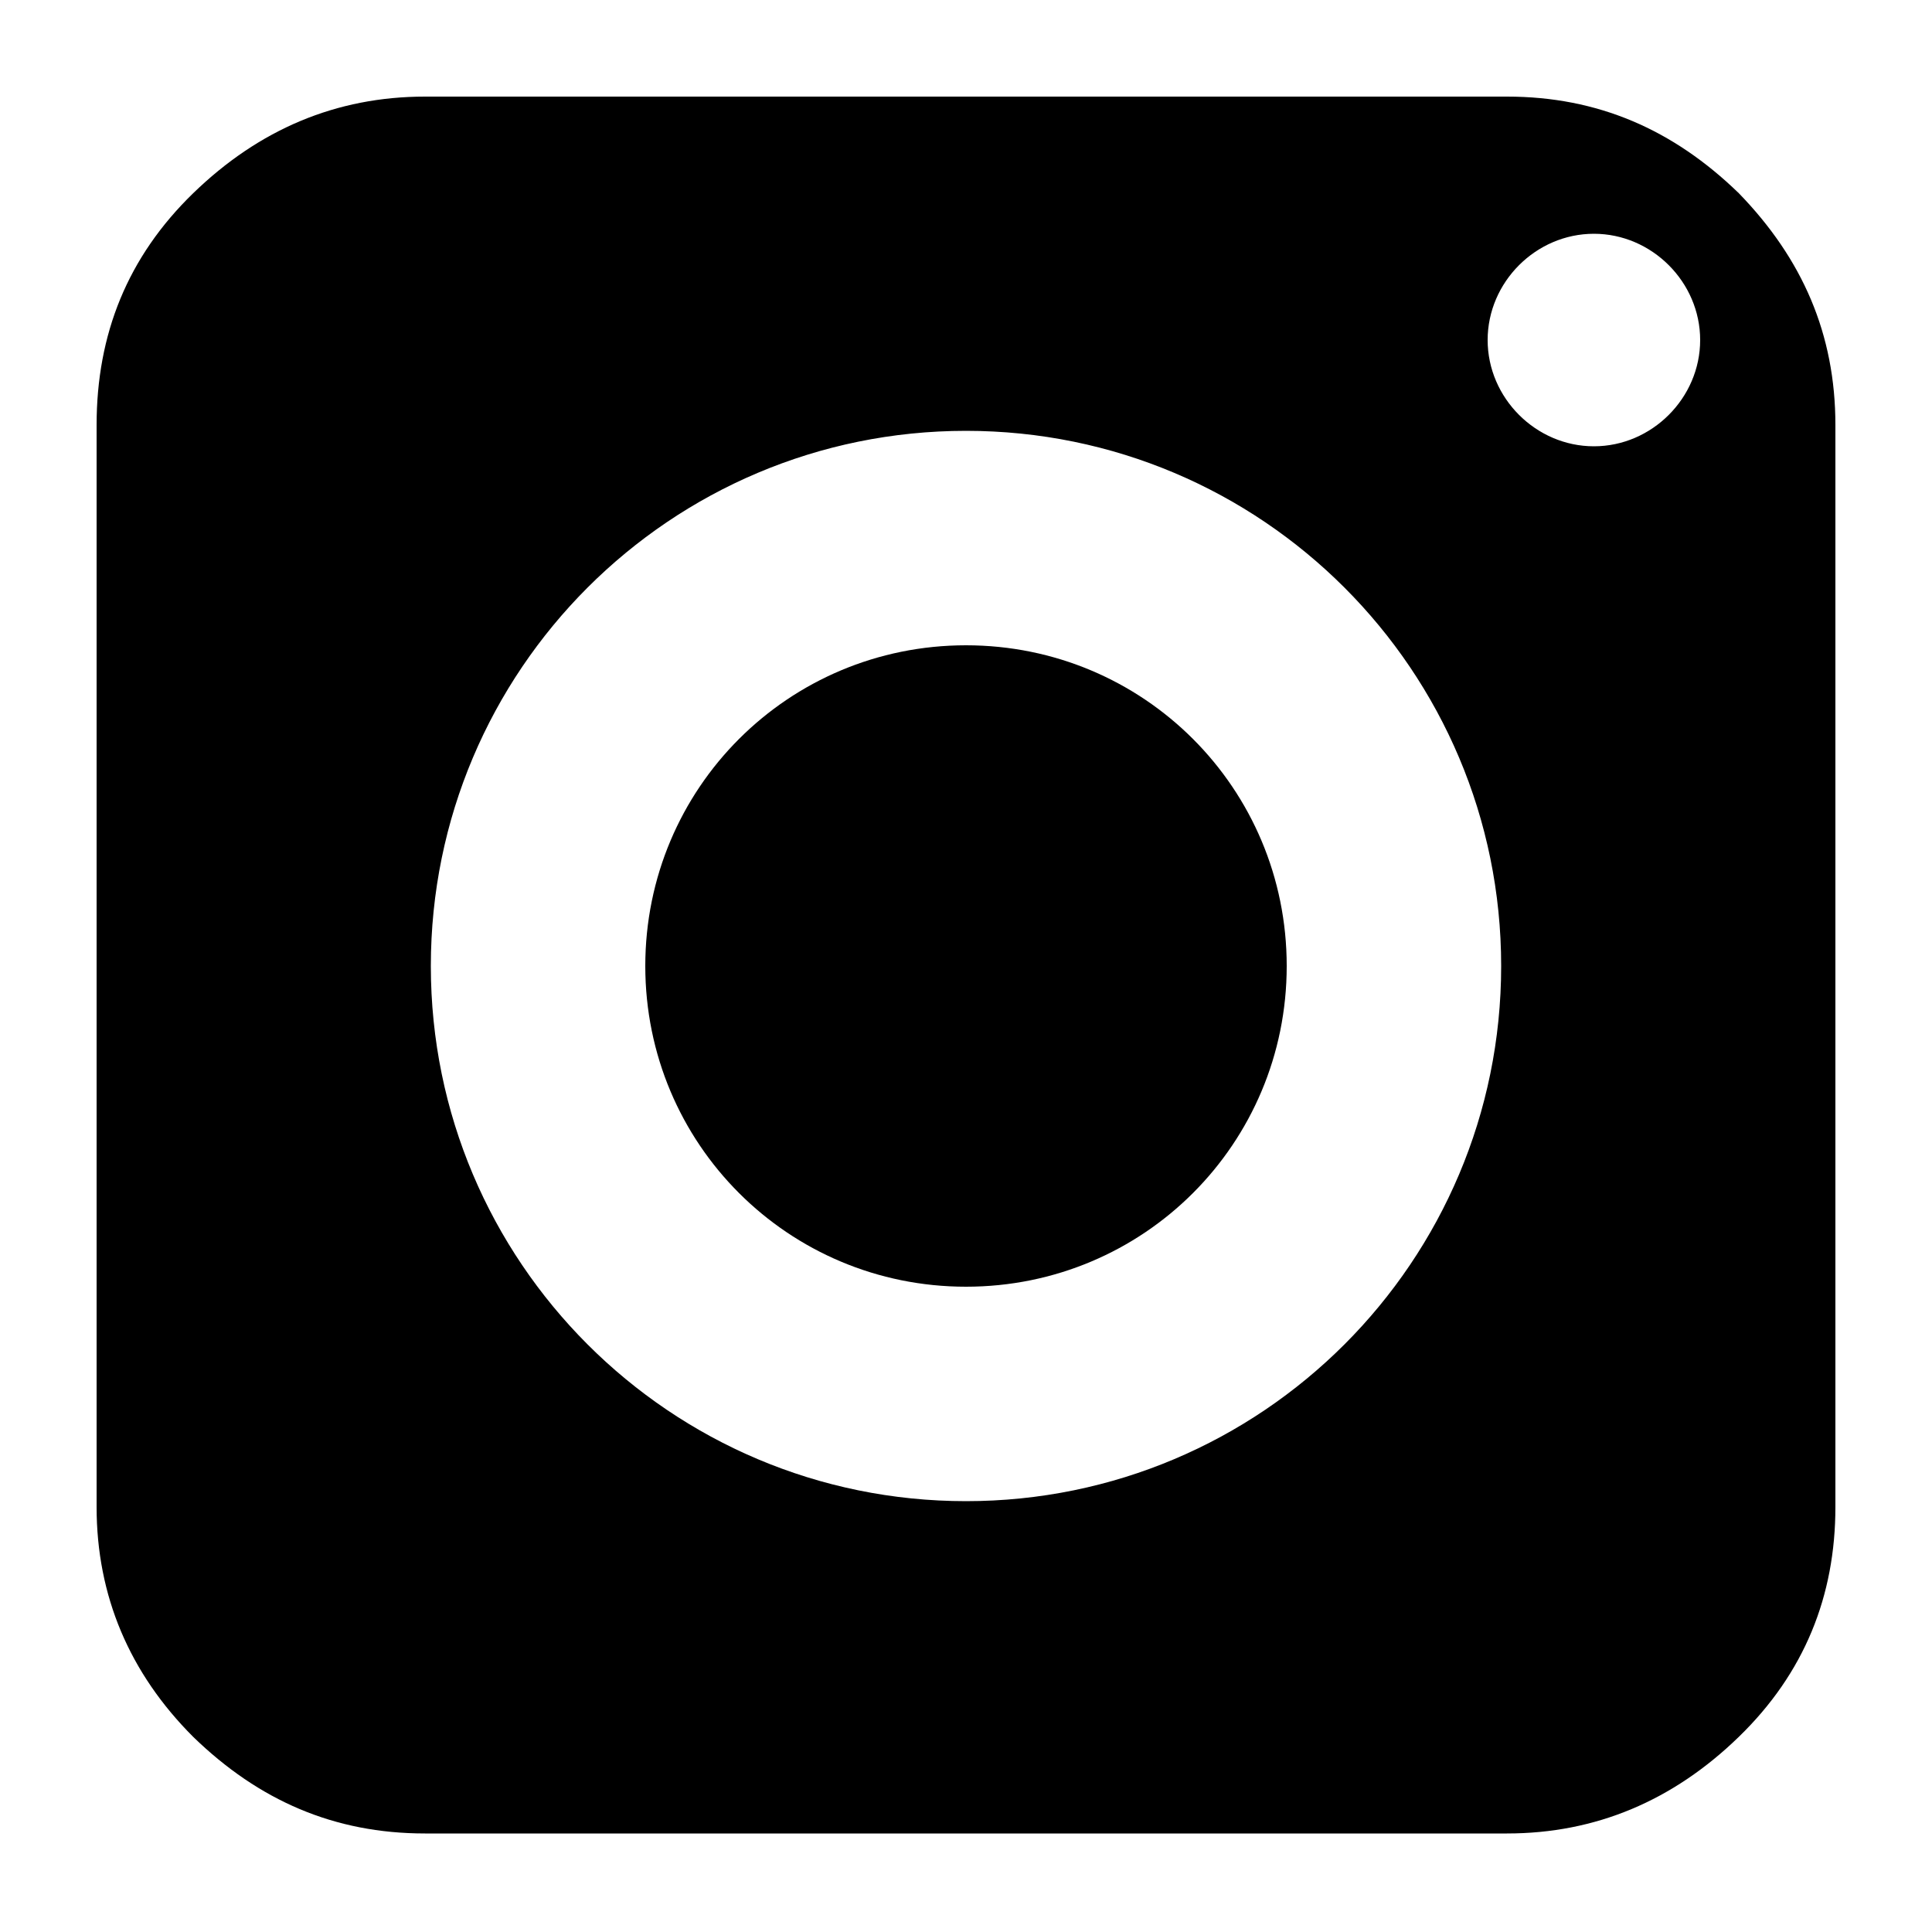
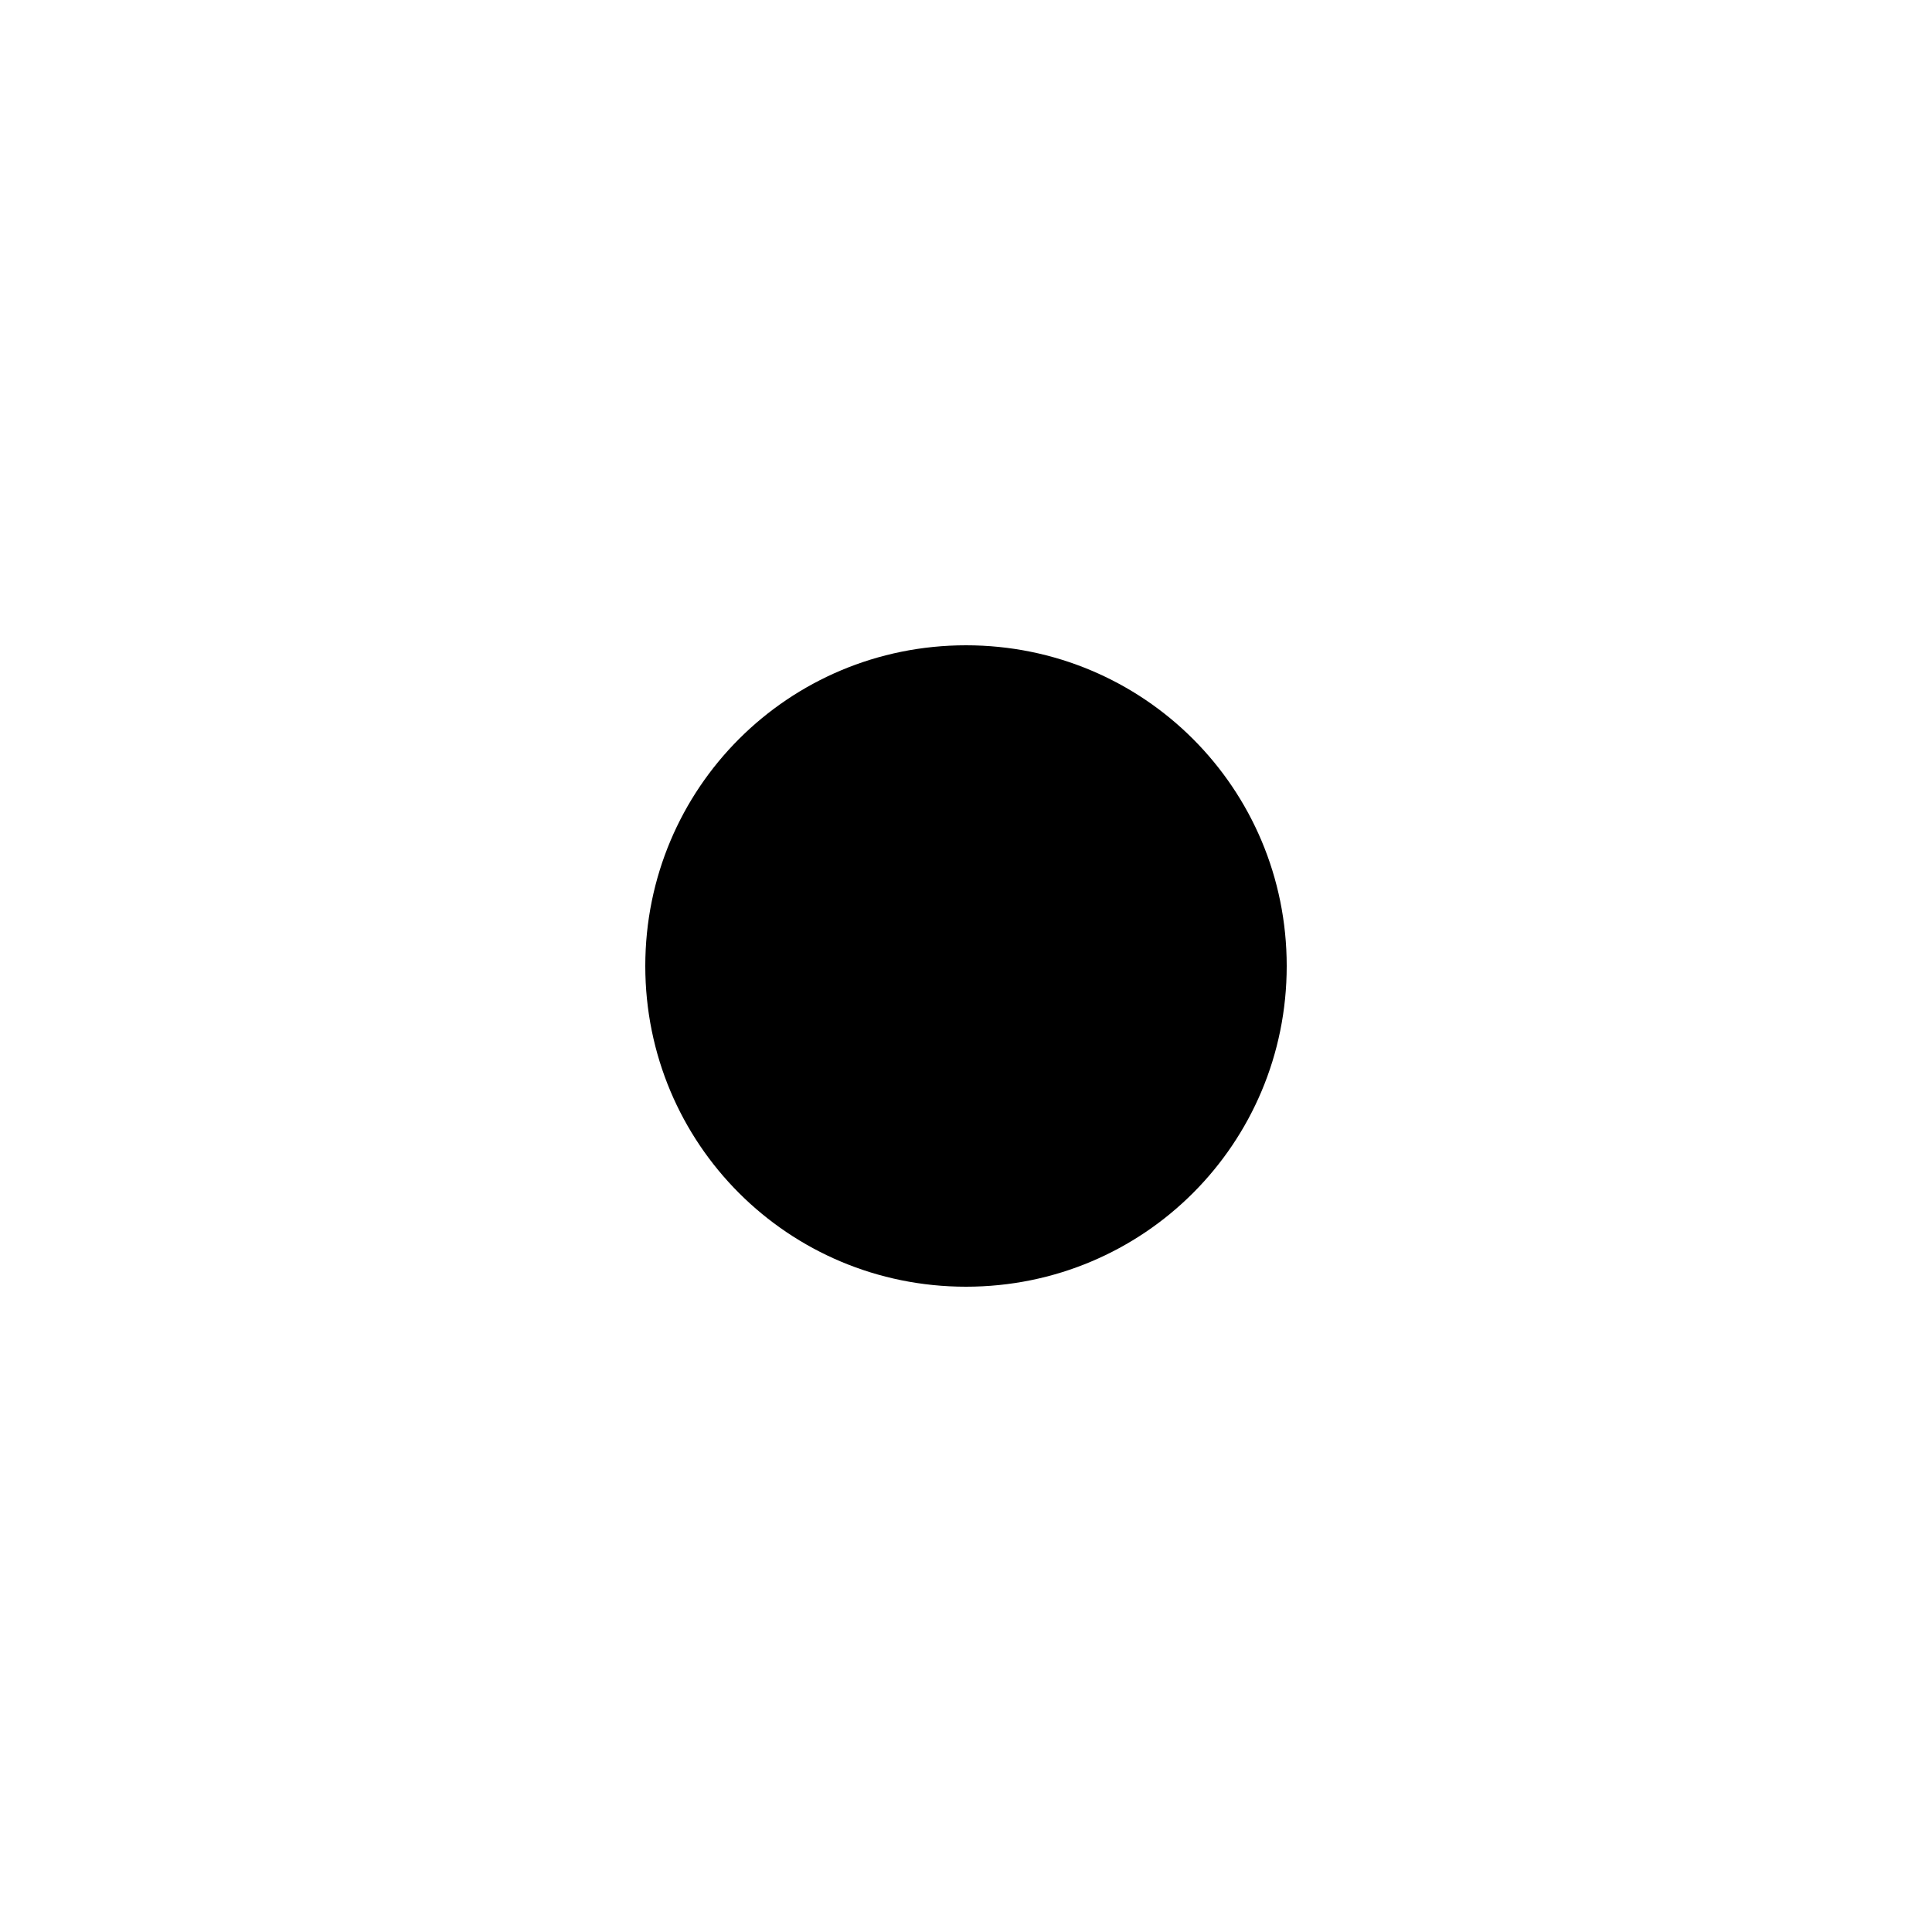
<svg xmlns="http://www.w3.org/2000/svg" version="1.1" id="Layer_1" x="0px" y="0px" viewBox="0 0 100 100" style="enable-background:new 0 0 100 100;" xml:space="preserve">
  <style type="text/css">
	.st0{fill:#000000;}
</style>
  <g>
    <path class="st0" d="M50,33.4c-9.2,0-16.6,7.4-16.6,16.6c0,9.2,7.4,16.6,16.6,16.6S66.6,59.2,66.6,50S59.2,33.4,50,33.4z" />
-     <path class="st0" d="M90,10c-3.4-3.3-7.3-5-12-5H22c-4.6,0-8.6,1.7-12,5s-5,7.3-5,12v56c0,4.6,1.7,8.6,5,11.9c3.4,3.3,7.3,5,12,5   h56c4.6,0,8.6-1.7,12-5c3.4-3.3,5-7.3,5-11.9V22C95,17.3,93.3,13.4,90,10z M50,77.7c-15.3,0-27.7-12.4-27.7-27.7S34.7,22.3,50,22.3   S77.7,34.7,77.7,50S65.3,77.7,50,77.7z M82.5,23.1c-3,0-5.5-2.5-5.5-5.5s2.5-5.5,5.5-5.5s5.5,2.5,5.5,5.5S85.5,23.1,82.5,23.1z" />
  </g>
</svg>